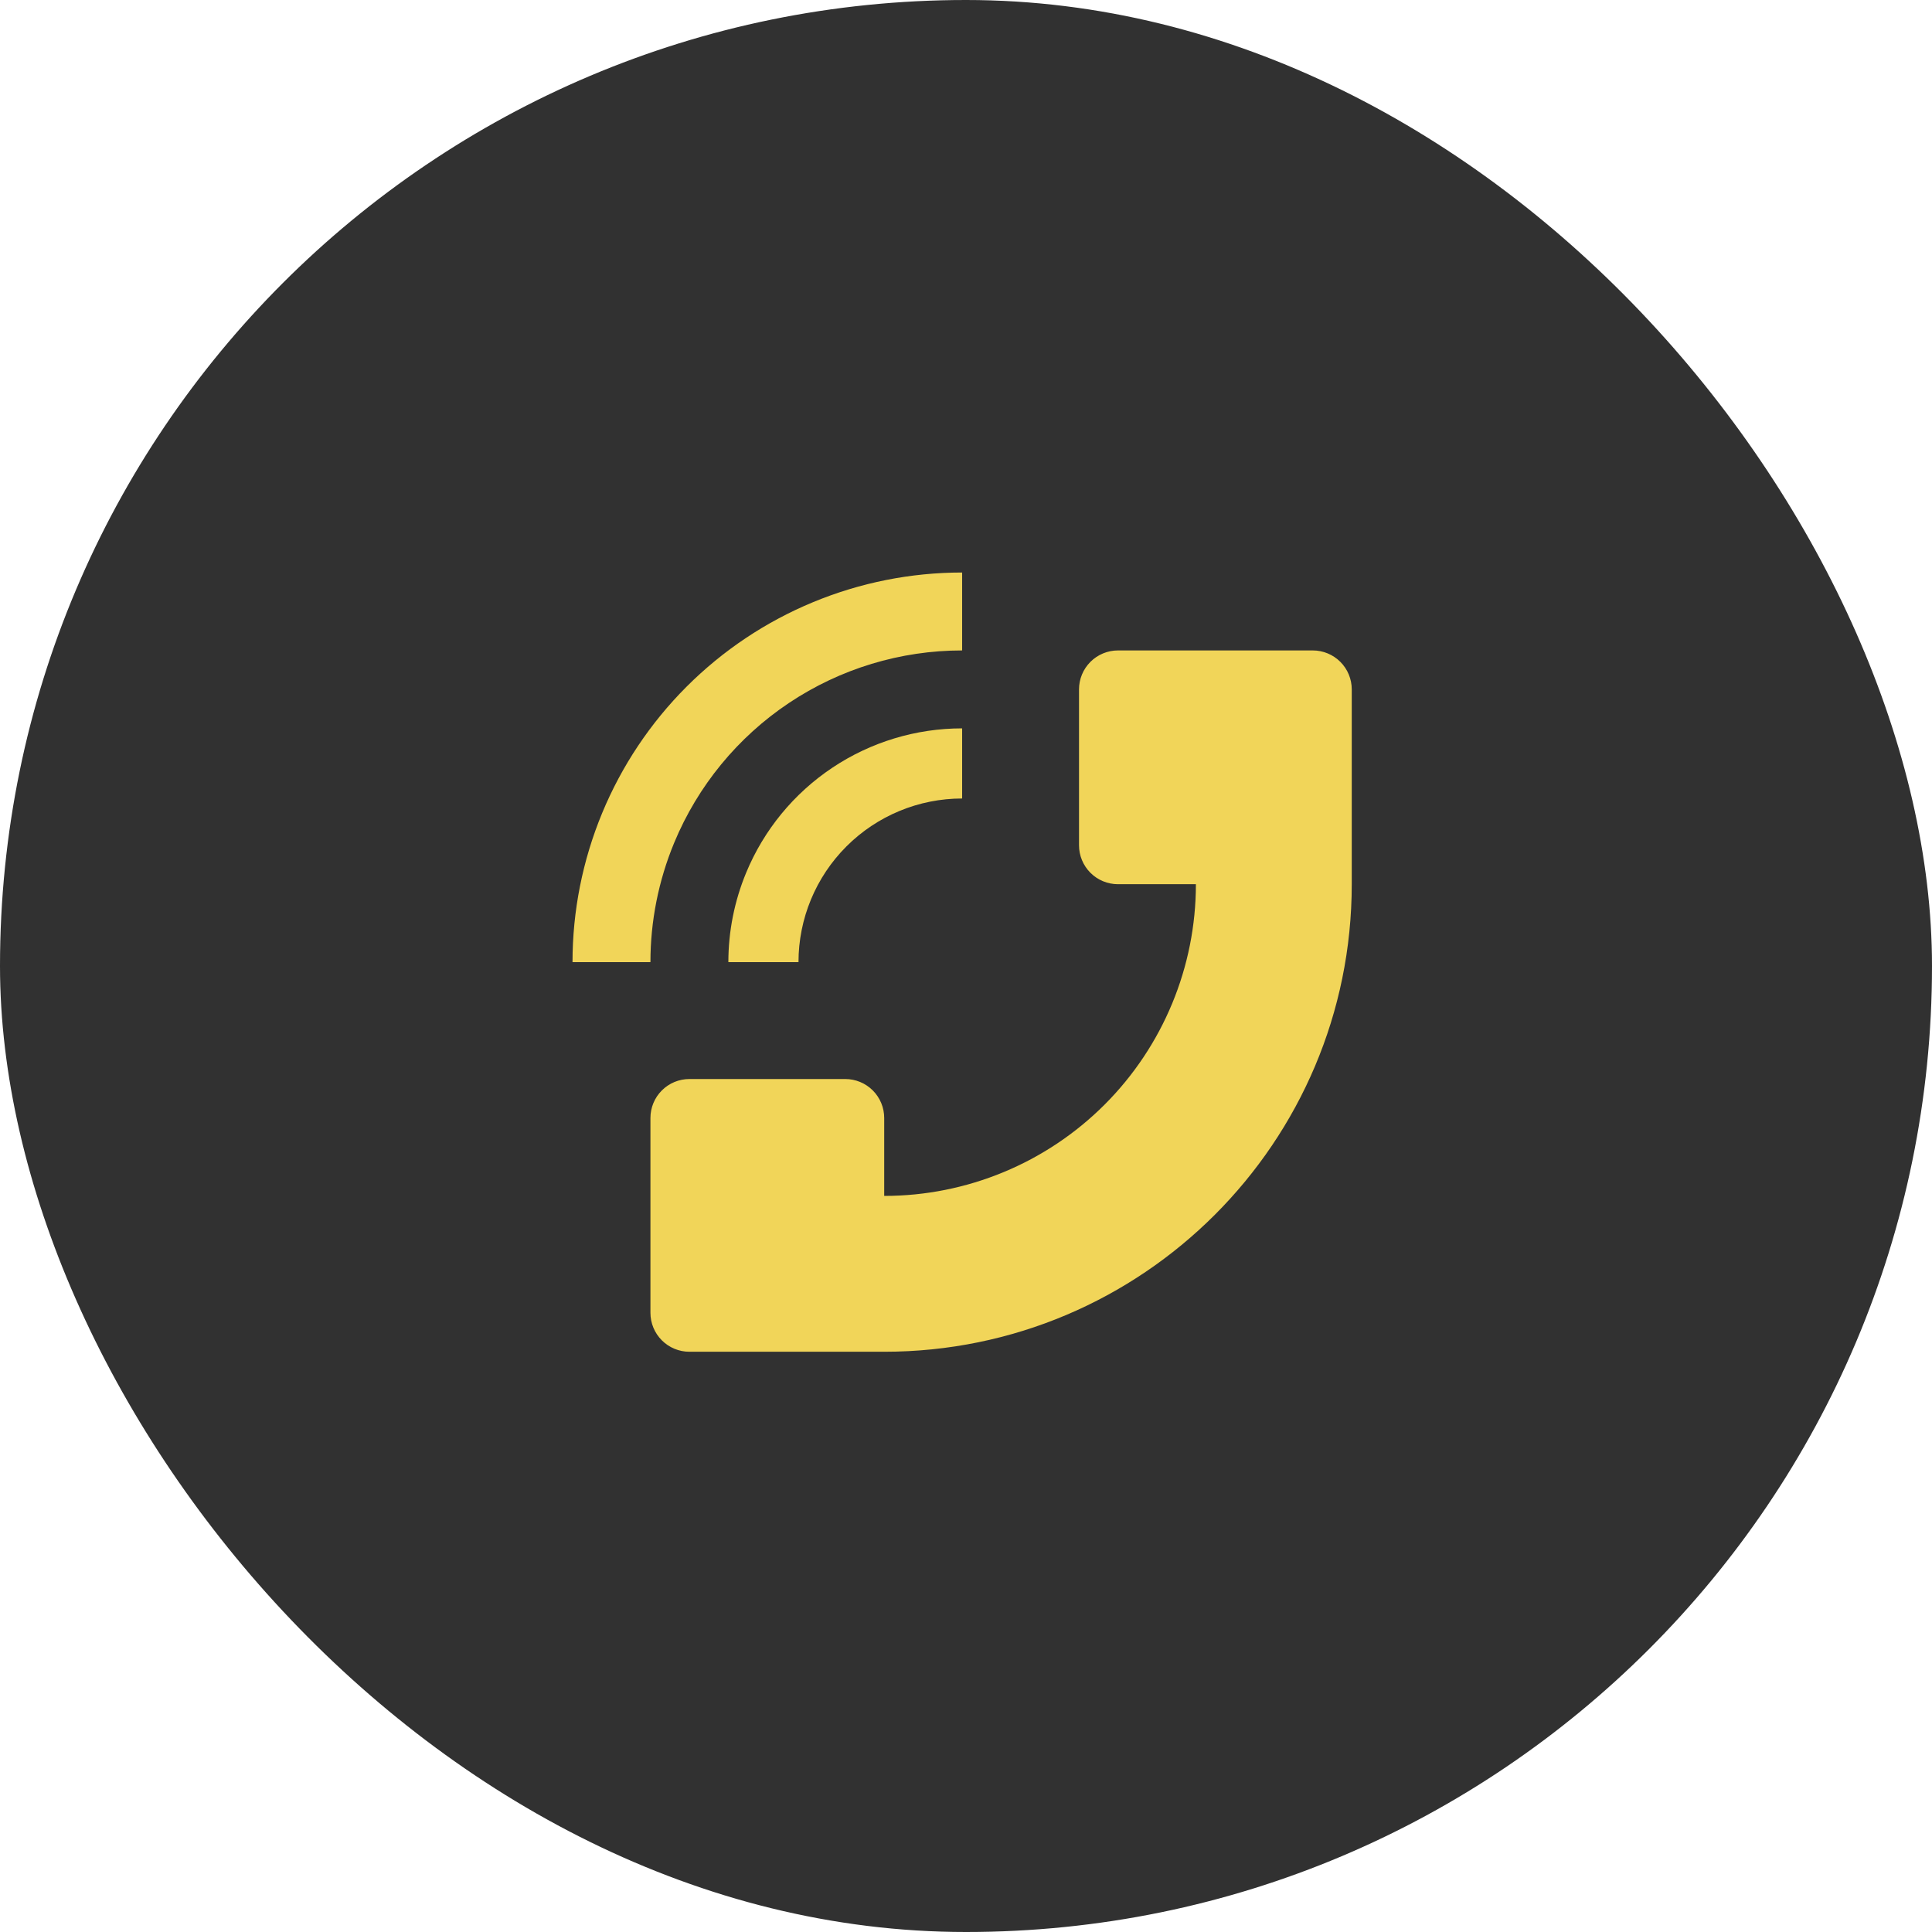
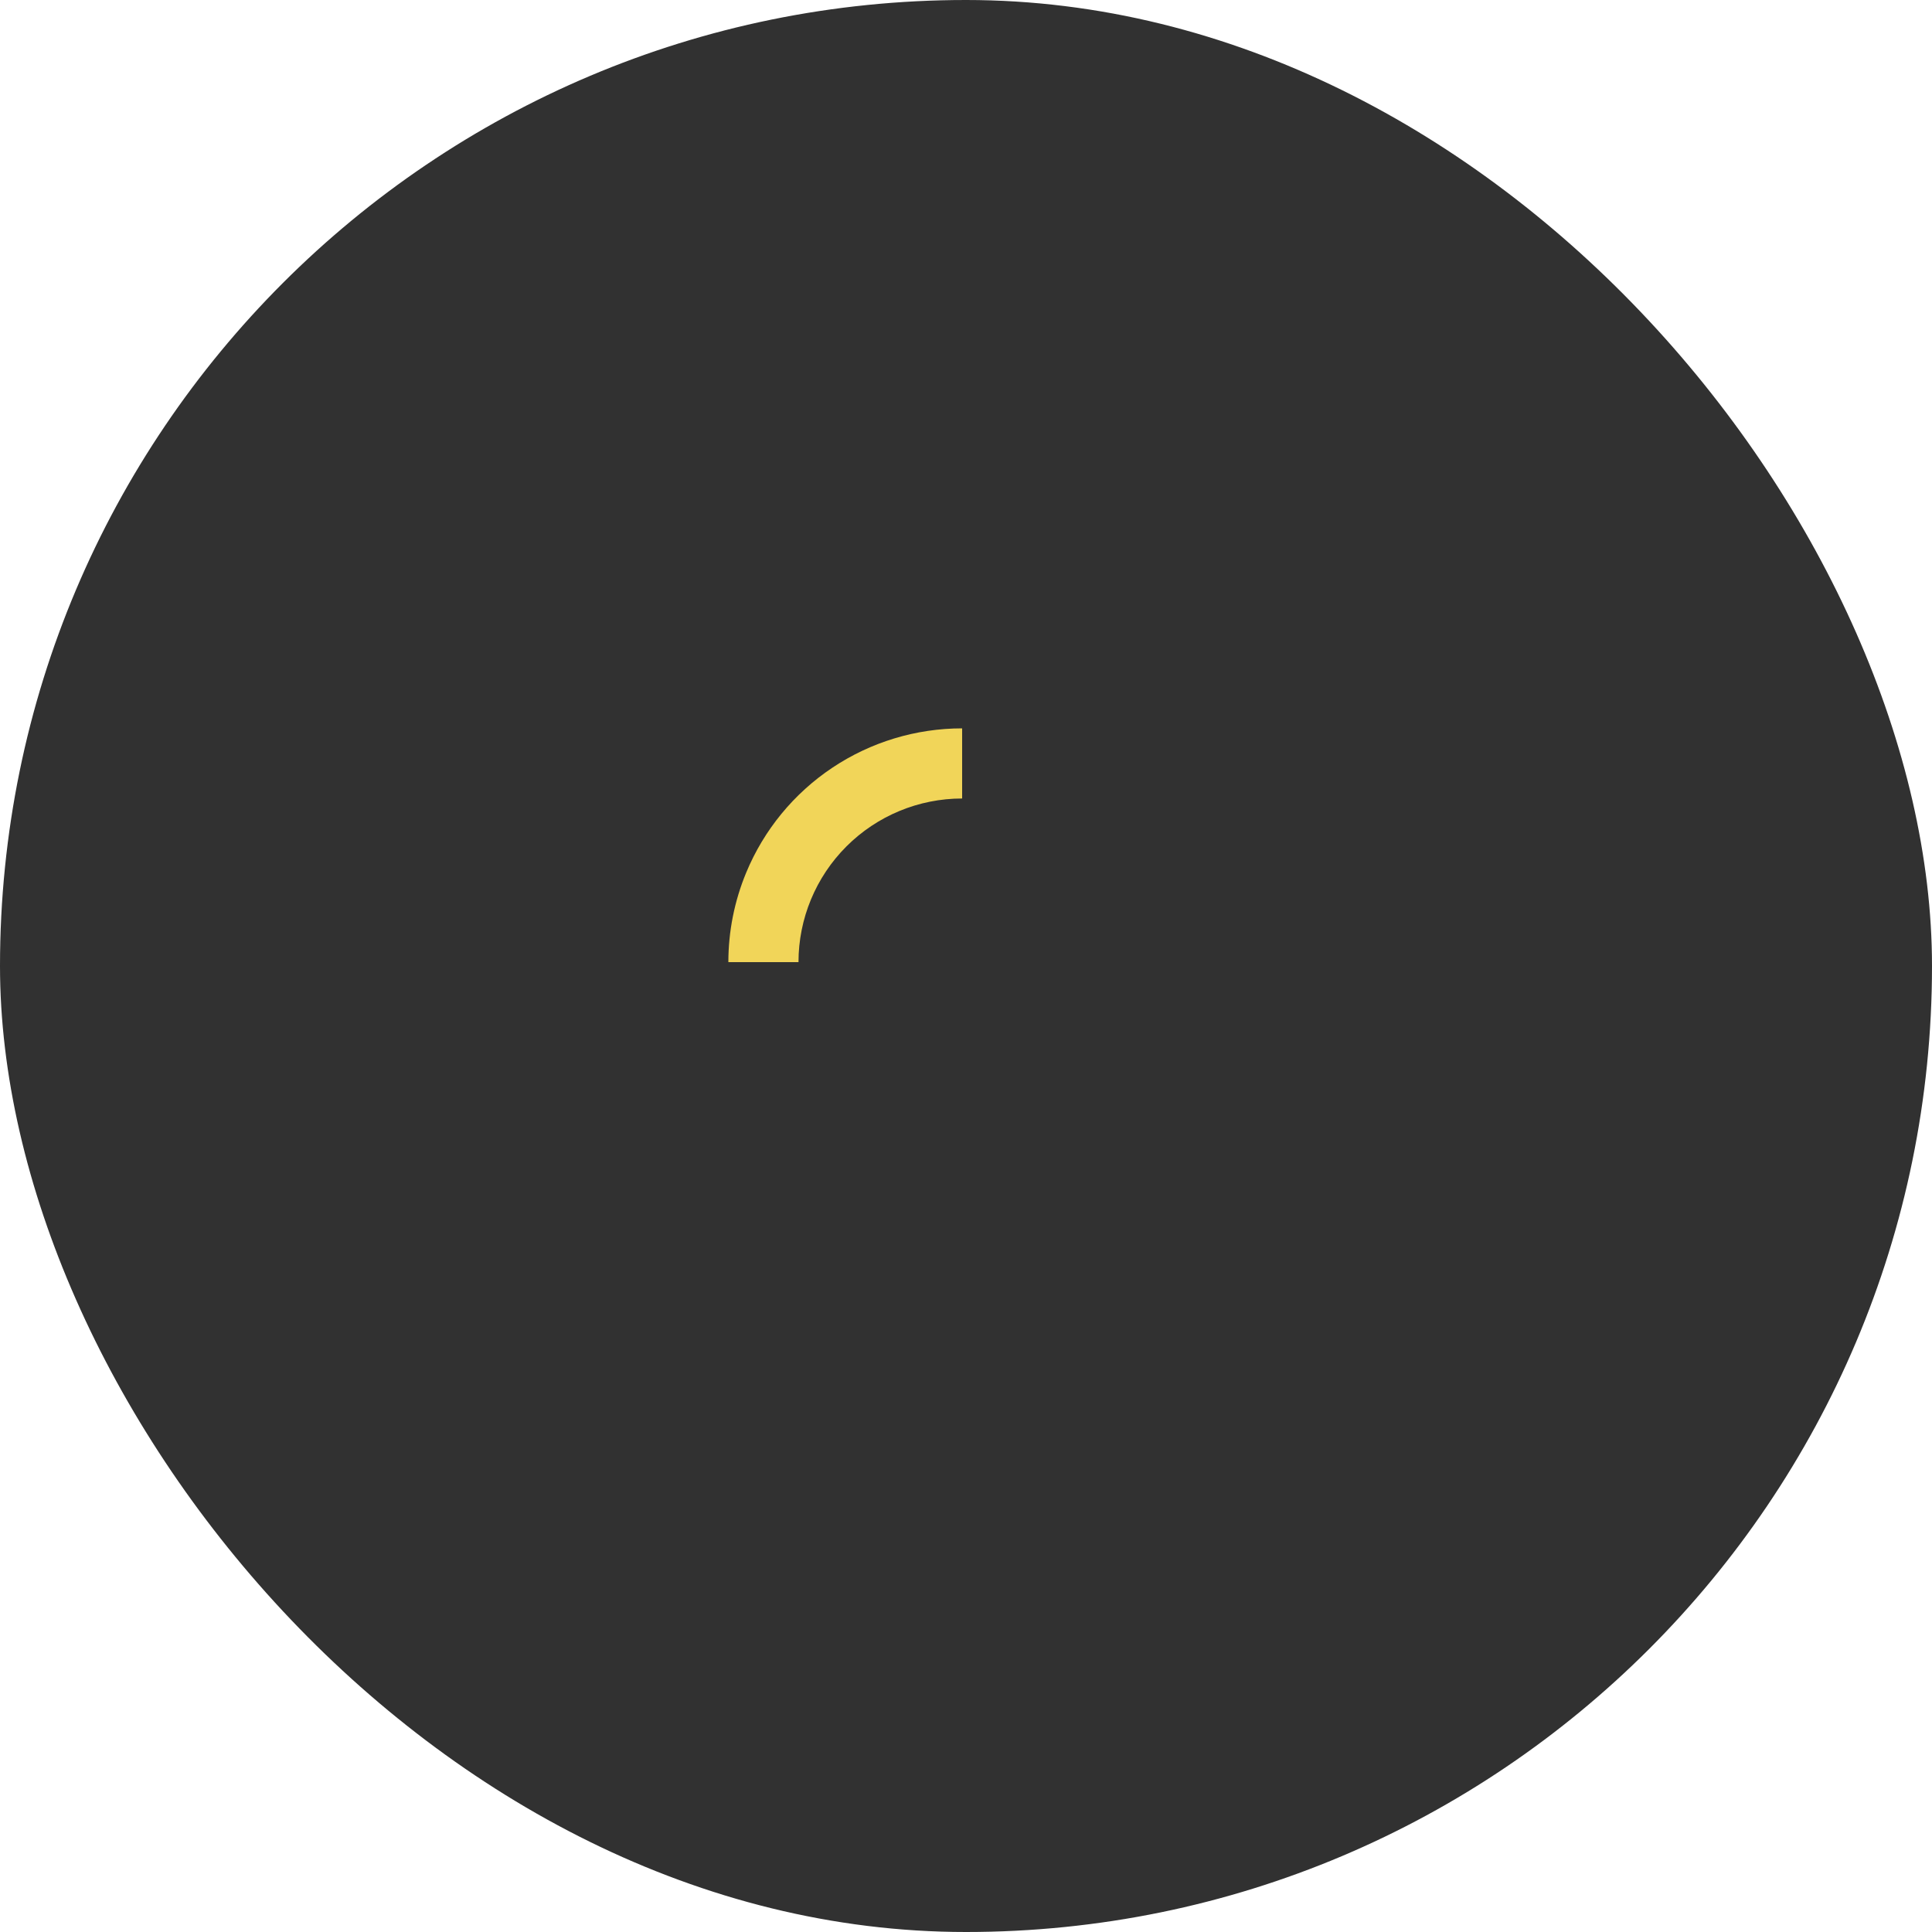
<svg xmlns="http://www.w3.org/2000/svg" width="250" height="250" viewBox="0 0 250 250" fill="none">
  <rect width="250" height="250" rx="125" fill="#313131" />
-   <path d="M74.083 124.5C74.083 117.879 75.387 111.323 77.92 105.206C80.454 99.089 84.168 93.531 88.849 88.85C93.531 84.168 99.089 80.454 105.206 77.921C111.323 75.387 117.879 74.083 124.499 74.083V84.166C116.523 84.166 108.725 86.531 102.092 90.963C95.459 95.394 90.29 101.693 87.236 109.062C85.209 113.956 84.166 119.202 84.166 124.5H74.083ZM174.916 114.416V89.208C174.916 87.871 174.385 86.588 173.439 85.643C172.494 84.698 171.211 84.166 169.874 84.166H144.666C143.329 84.166 142.047 84.698 141.101 85.643C140.156 86.588 139.624 87.871 139.624 89.208V109.375C139.624 110.712 140.156 111.994 141.101 112.94C142.047 113.885 143.329 114.416 144.666 114.416H154.749C154.749 125.113 150.5 135.372 142.936 142.936C135.372 150.5 125.113 154.75 114.416 154.75V144.666C114.416 143.329 113.885 142.047 112.939 141.101C111.994 140.156 110.711 139.625 109.374 139.625H89.208C87.871 139.625 86.588 140.156 85.643 141.101C84.697 142.047 84.166 143.329 84.166 144.666V169.875C84.166 171.212 84.697 172.494 85.643 173.44C86.588 174.385 87.871 174.916 89.208 174.916H114.416C147.827 174.916 174.916 147.827 174.916 114.416Z" fill="#F1D559" />
  <path d="M96.554 112.924C95.033 116.594 94.251 120.528 94.25 124.5H103.325C103.325 118.884 105.556 113.498 109.527 109.527C113.498 105.556 118.884 103.325 124.5 103.325V94.25C118.517 94.25 112.669 96.025 107.695 99.349C102.72 102.673 98.843 107.397 96.554 112.924Z" fill="#F1D559" />
</svg>